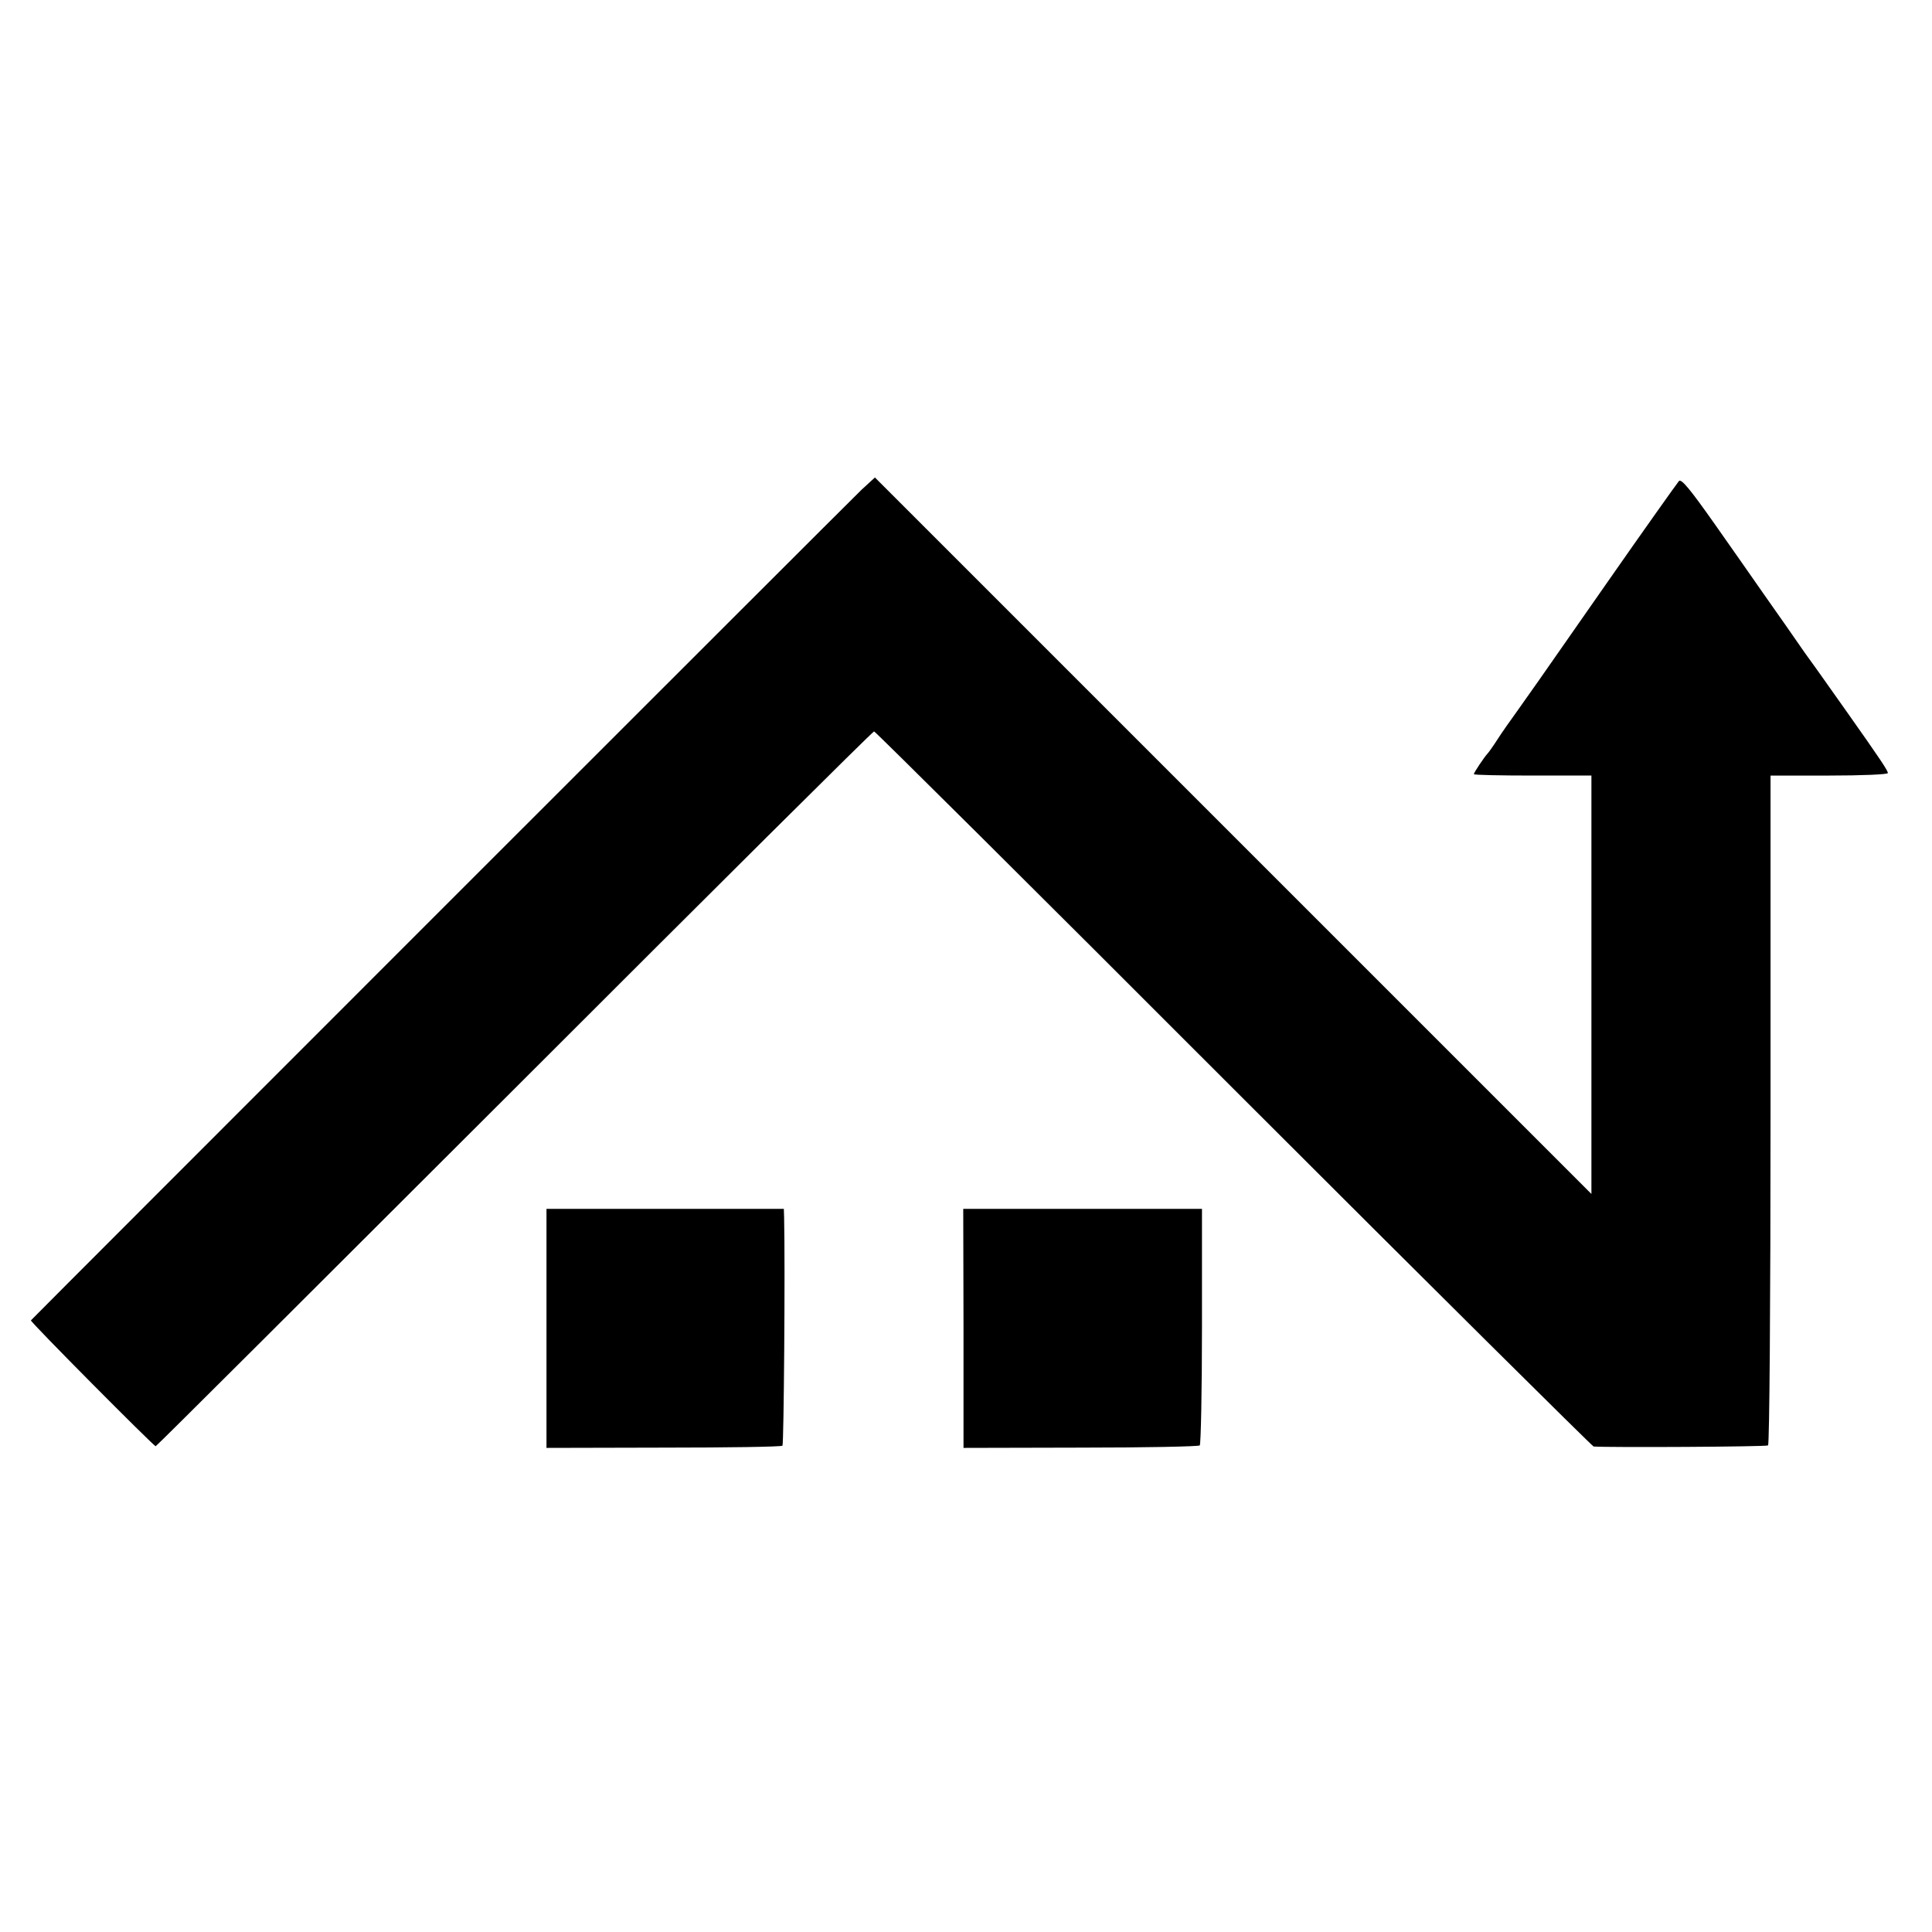
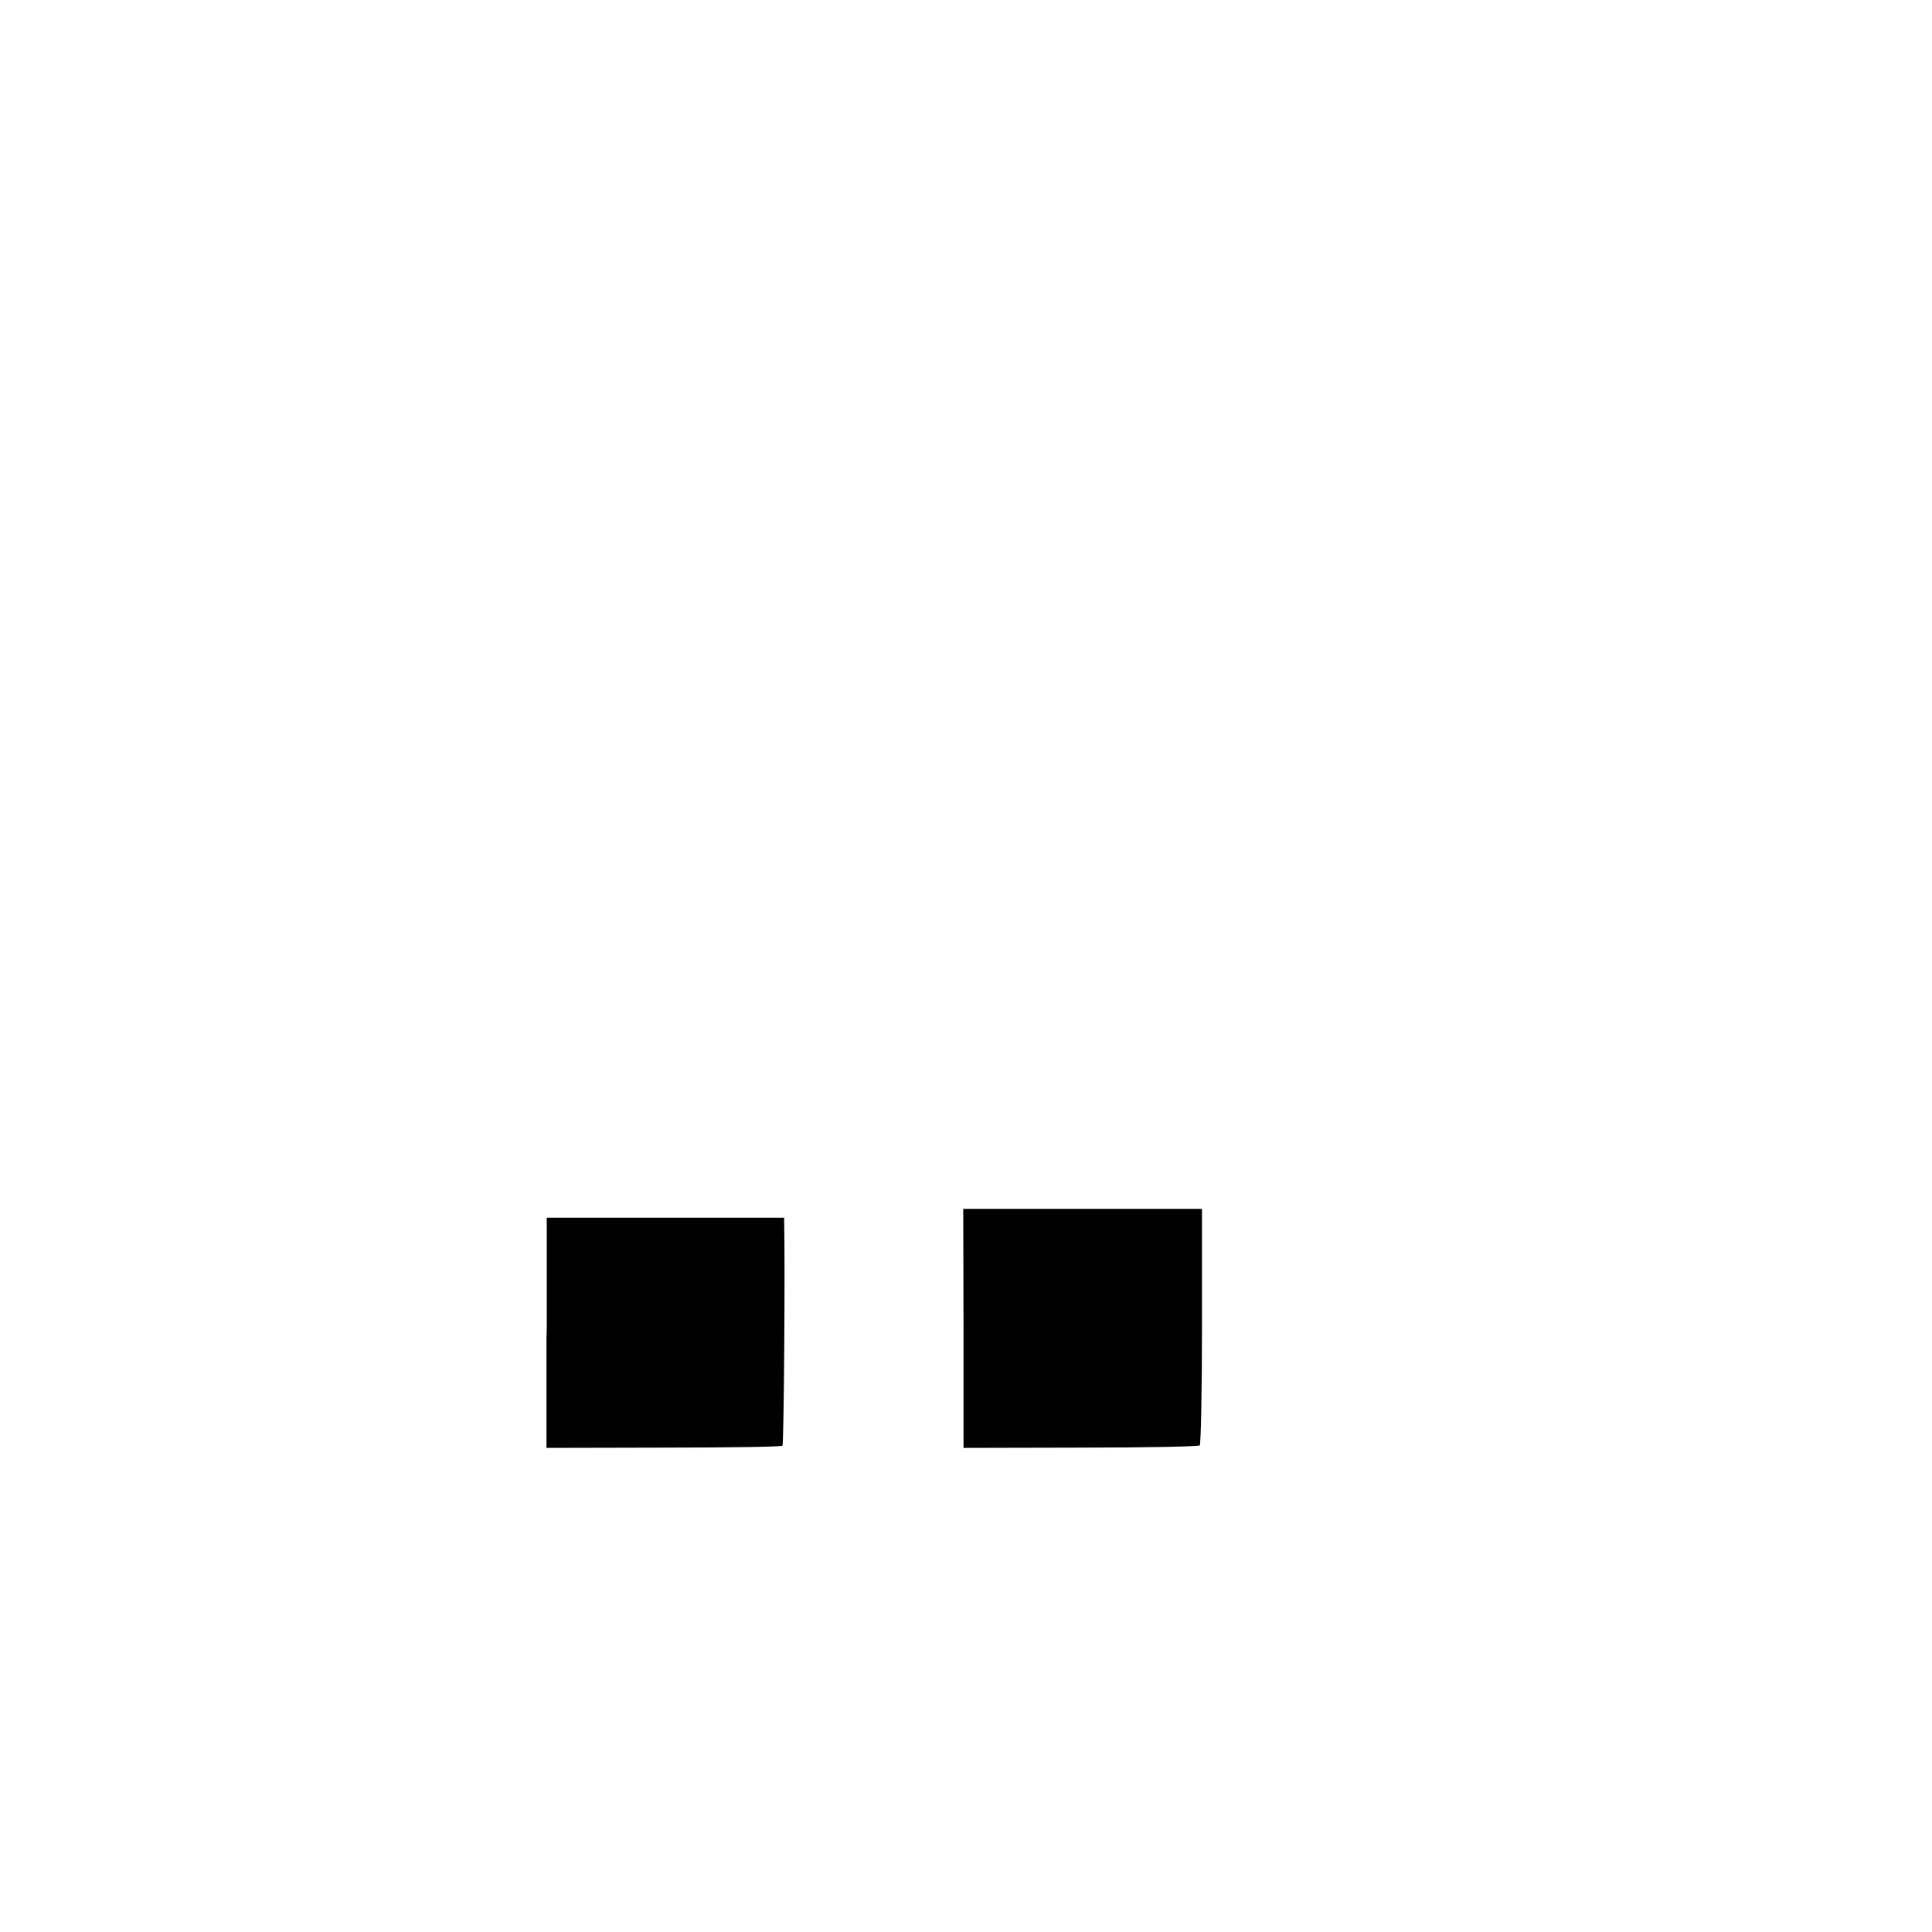
<svg xmlns="http://www.w3.org/2000/svg" version="1" width="933.333" height="933.333" viewBox="0 0 700 700">
-   <path d="M312.2 177.4c-3.7 3.5-299.8 299.6-301 301-.4.4 44.5 45.6 45.2 45.6.3 0 58.7-58.3 130-129.5C257.6 323.3 316.2 265 316.7 265c.4 0 59.1 58.3 130.2 129.5 71.2 71.2 130 129.5 130.5 129.6 5.7.4 62.5.1 63.2-.4.5-.3.9-50.4.9-121.6V281h21.2c11.8 0 21.3-.4 21.3-.9 0-.9-2.3-4.4-14.8-22.1-4.5-6.3-8.6-12.2-9.2-13-.6-.8-3.3-4.7-6.1-8.5-2.7-3.9-6-8.6-7.3-10.5-1.4-1.9-4.8-6.9-7.8-11.1-2.9-4.2-10.7-15.3-17.3-24.7-9.3-13.2-12.3-16.8-13.2-15.9-.6.7-12.5 17.4-26.3 37.2-27.9 40-26.3 37.7-32.2 46-2.4 3.3-5.7 8-7.3 10.5-1.6 2.5-3.2 4.7-3.5 5-1 1-5 6.9-5 7.5 0 .3 9.6.5 21.3.5h21.3v151.6L446.8 302.8 317 173l-4.8 4.4z" />
-   <path d="M198 481.3v43.3l42.4-.1c23.3 0 42.7-.3 43.1-.7.5-.5 1-64.6.6-82.6l-.1-3.2h-86v43.3zM349.1 481.3v43.3l42.4-.1c23.3 0 42.7-.4 43.2-.8.4-.5.8-19.9.8-43.3V438H349l.1 43.3z" />
+   <path d="M198 481.3v43.3l42.4-.1c23.3 0 42.7-.3 43.1-.7.5-.5 1-64.6.6-82.6h-86v43.3zM349.1 481.3v43.3l42.4-.1c23.3 0 42.7-.4 43.2-.8.4-.5.8-19.9.8-43.3V438H349l.1 43.3z" />
</svg>